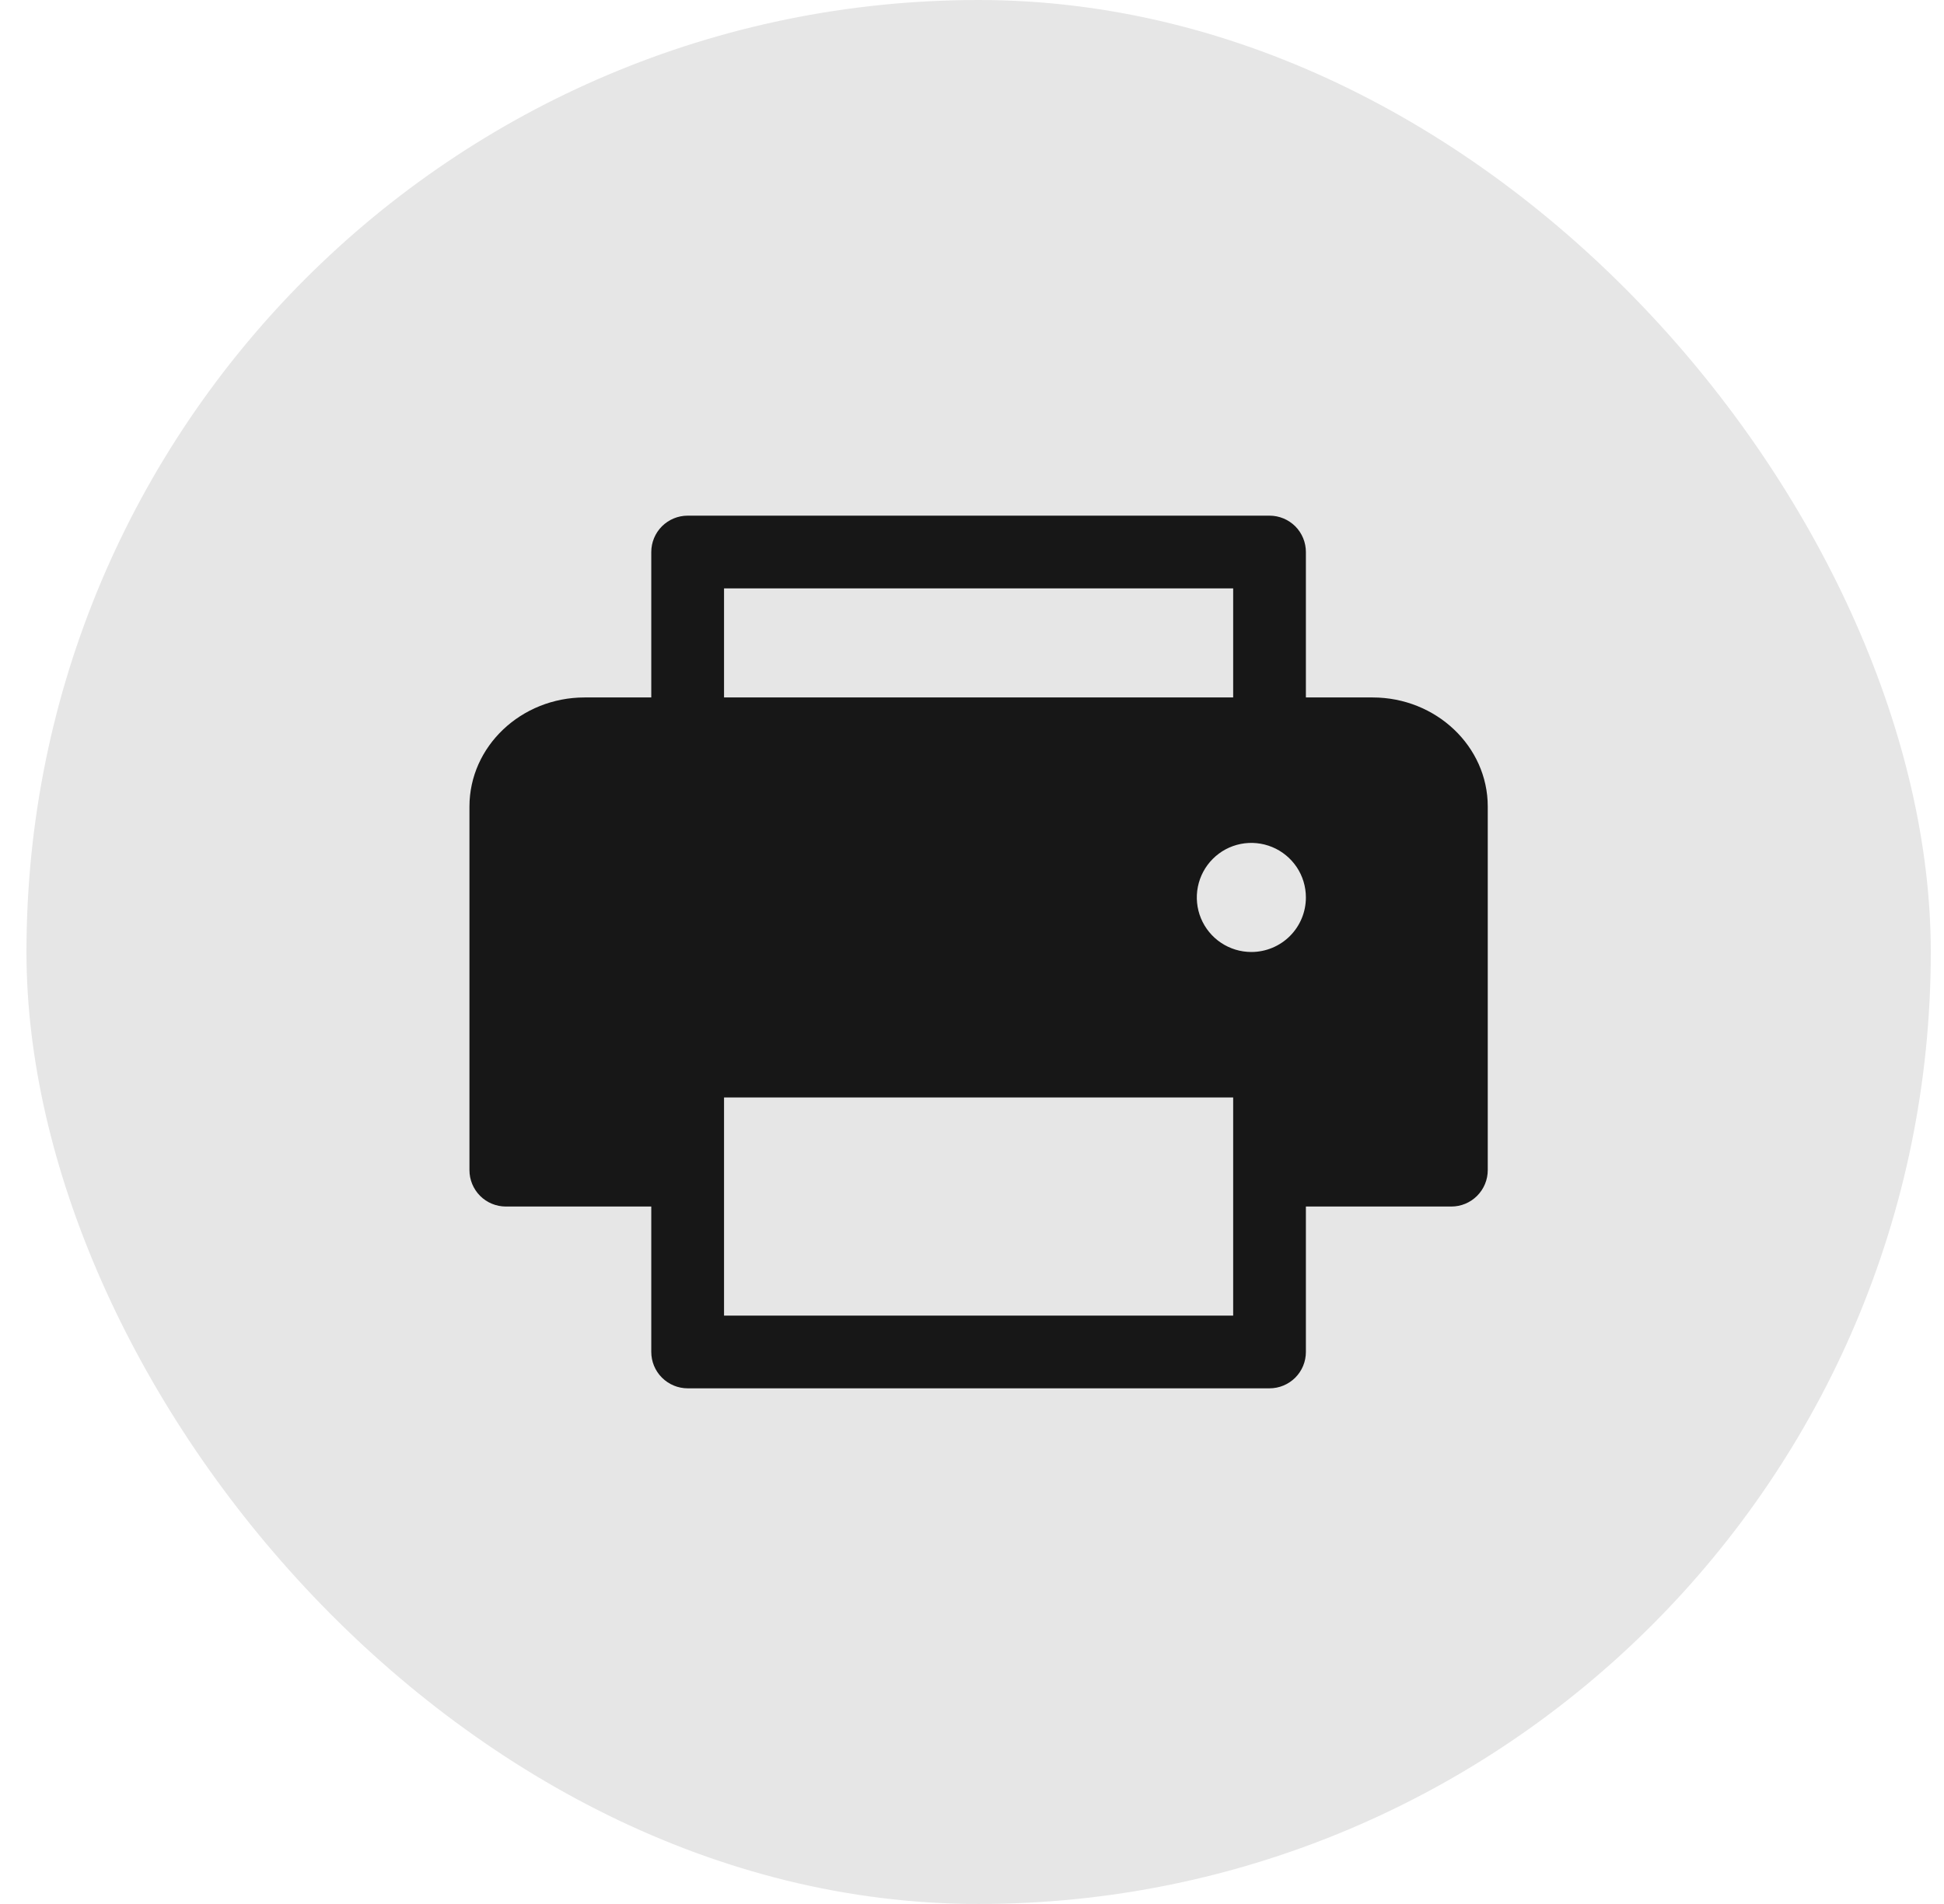
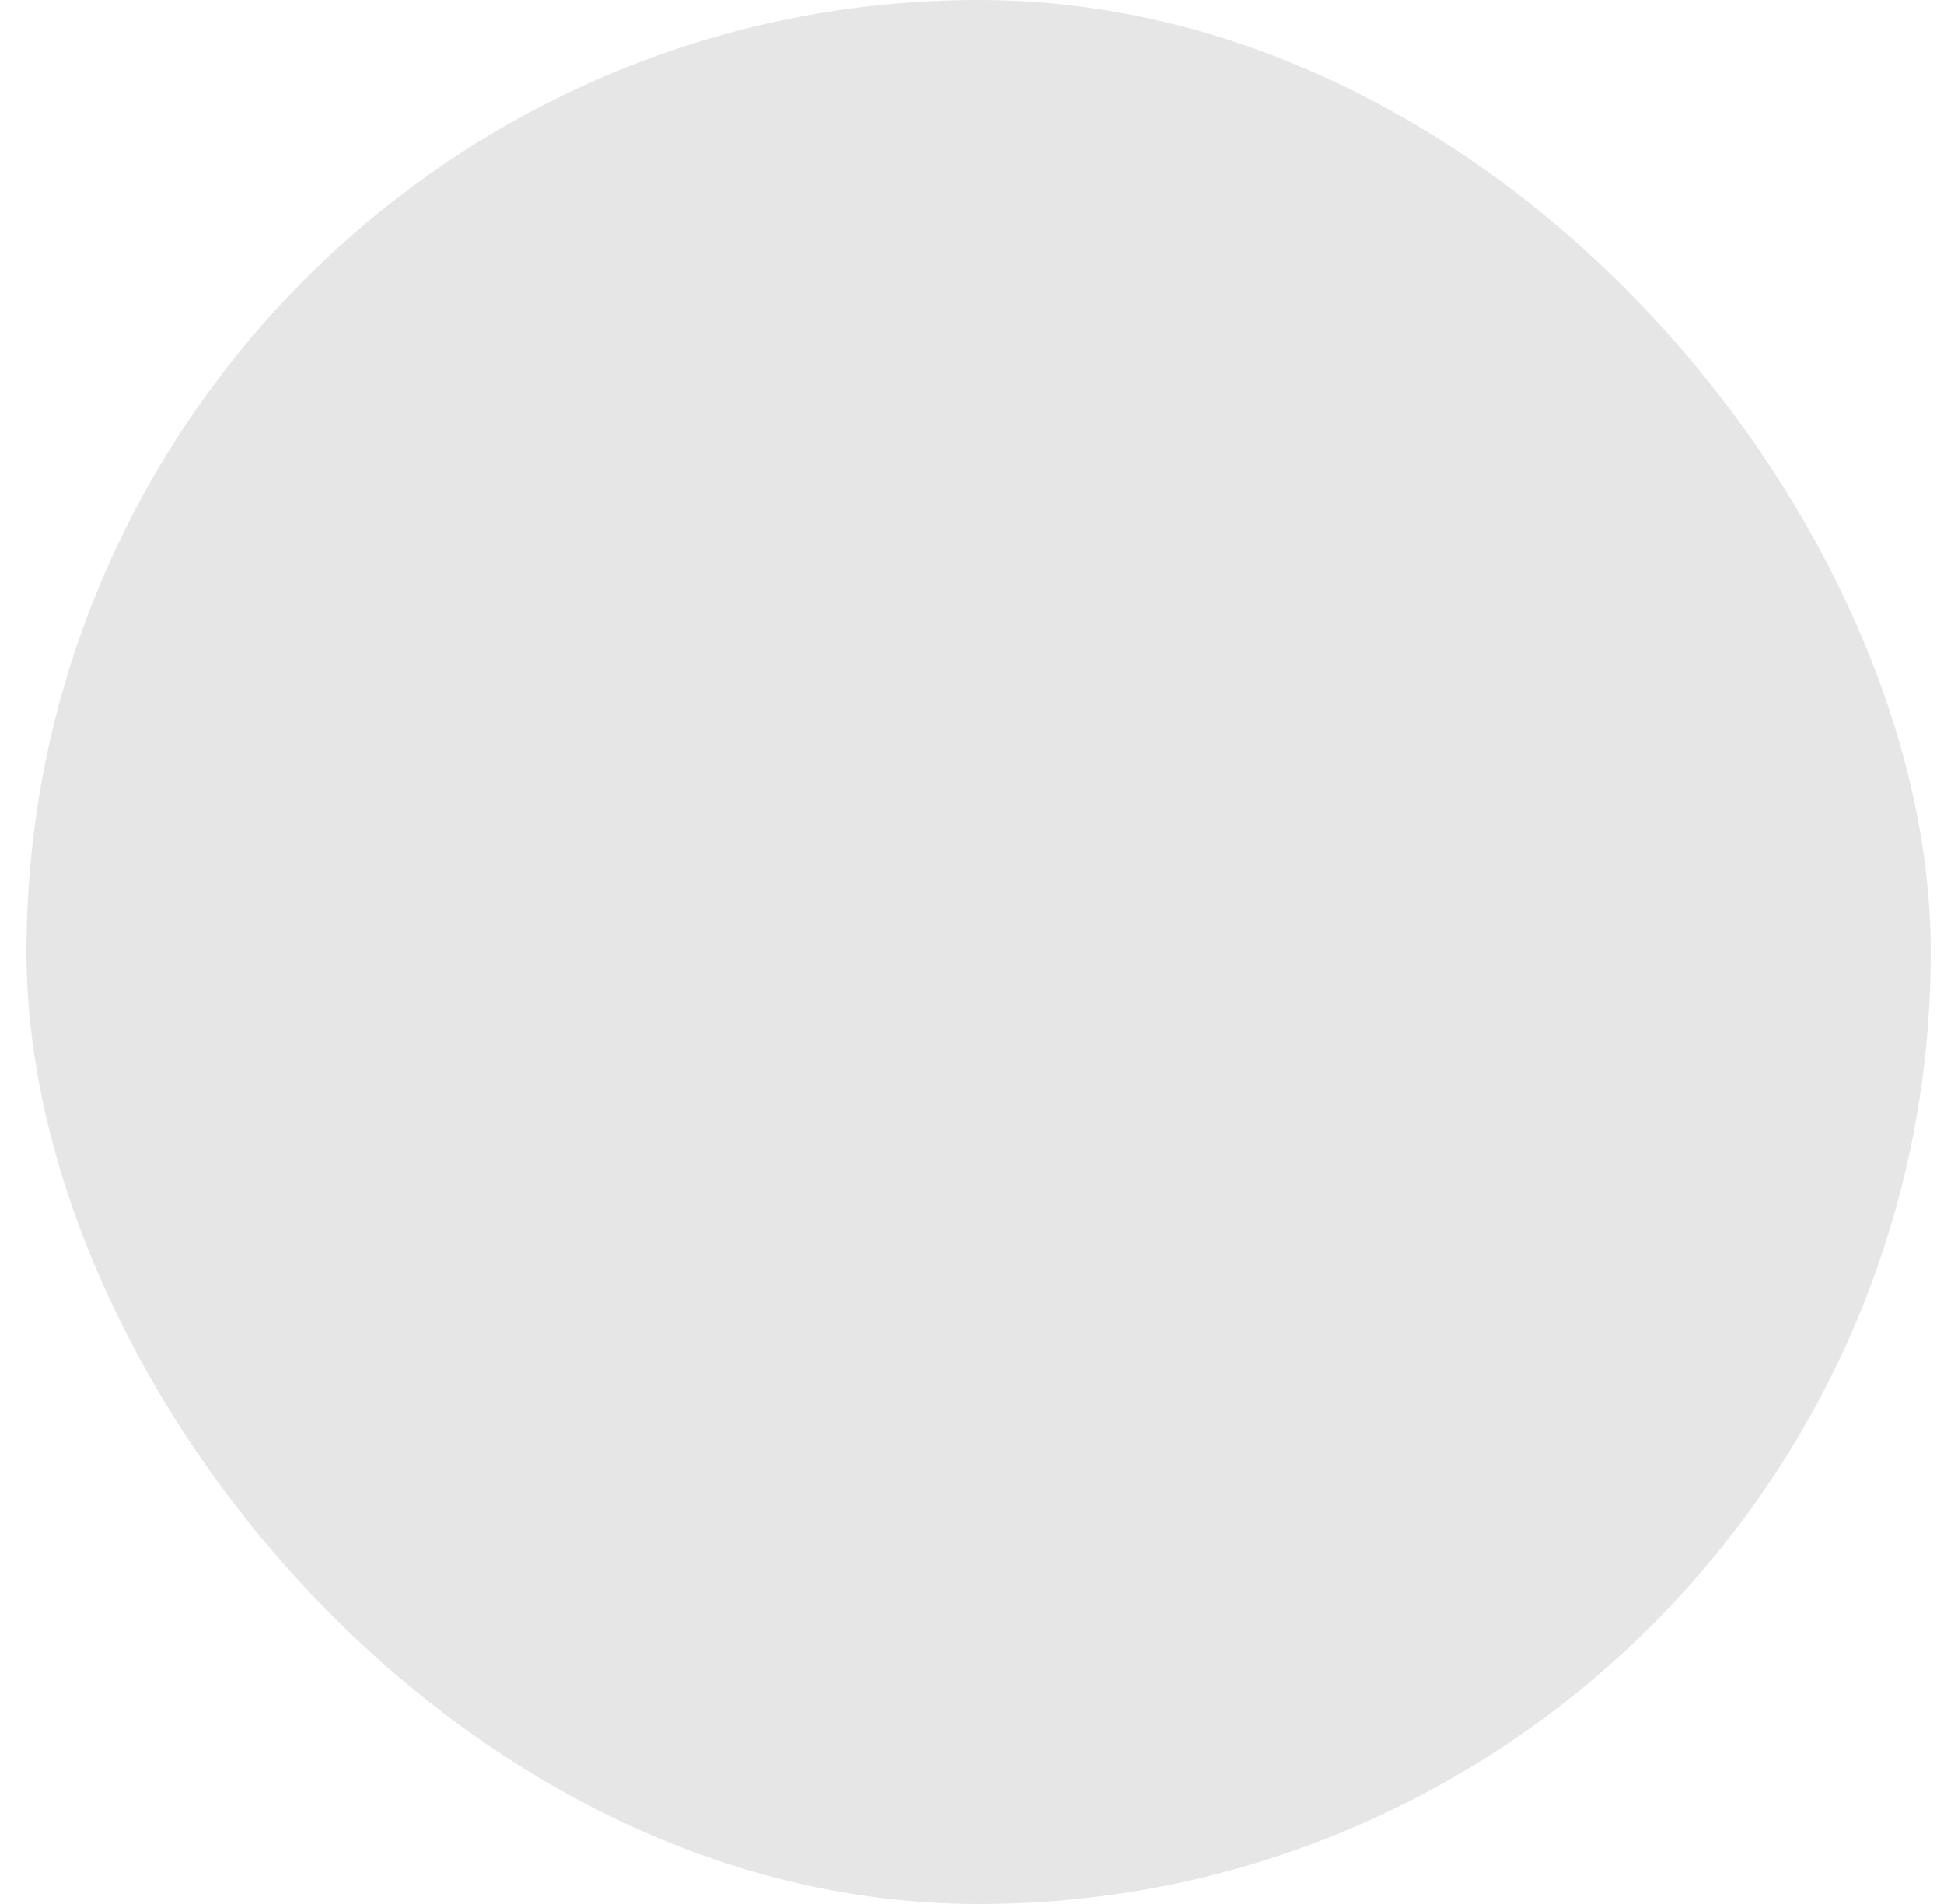
<svg xmlns="http://www.w3.org/2000/svg" width="49" height="48" viewBox="0 0 49 48" fill="none">
  <rect x="0.667" width="48" height="48" rx="24" fill="#E6E6E6" />
-   <path d="M37.5 20.333V29.5C37.5 29.743 37.403 29.976 37.231 30.148C37.059 30.32 36.826 30.417 36.583 30.417H32.916V34.083C32.916 34.326 32.82 34.56 32.648 34.731C32.476 34.903 32.243 35 32 35H17.333C17.09 35 16.857 34.903 16.685 34.731C16.513 34.56 16.416 34.326 16.416 34.083V30.417H12.75C12.507 30.417 12.273 30.32 12.101 30.148C11.93 29.976 11.833 29.743 11.833 29.5V20.333C11.833 18.817 13.135 17.583 14.735 17.583H16.416V13.917C16.416 13.674 16.513 13.44 16.685 13.268C16.857 13.097 17.09 13 17.333 13H32C32.243 13 32.476 13.097 32.648 13.268C32.82 13.44 32.916 13.674 32.916 13.917V17.583H34.597C36.198 17.583 37.5 18.817 37.5 20.333ZM18.25 17.583H31.083V14.833H18.25V17.583ZM31.083 27.667H18.25V33.167H31.083V27.667ZM32.916 22.625C32.916 22.353 32.836 22.087 32.685 21.861C32.533 21.635 32.319 21.459 32.068 21.355C31.816 21.251 31.54 21.223 31.273 21.276C31.006 21.329 30.761 21.46 30.569 21.653C30.377 21.845 30.246 22.09 30.193 22.357C30.14 22.623 30.167 22.9 30.271 23.151C30.375 23.402 30.551 23.617 30.777 23.768C31.003 23.919 31.269 24 31.541 24C31.906 24 32.256 23.855 32.514 23.597C32.772 23.339 32.916 22.99 32.916 22.625Z" fill="#171717" />
</svg>